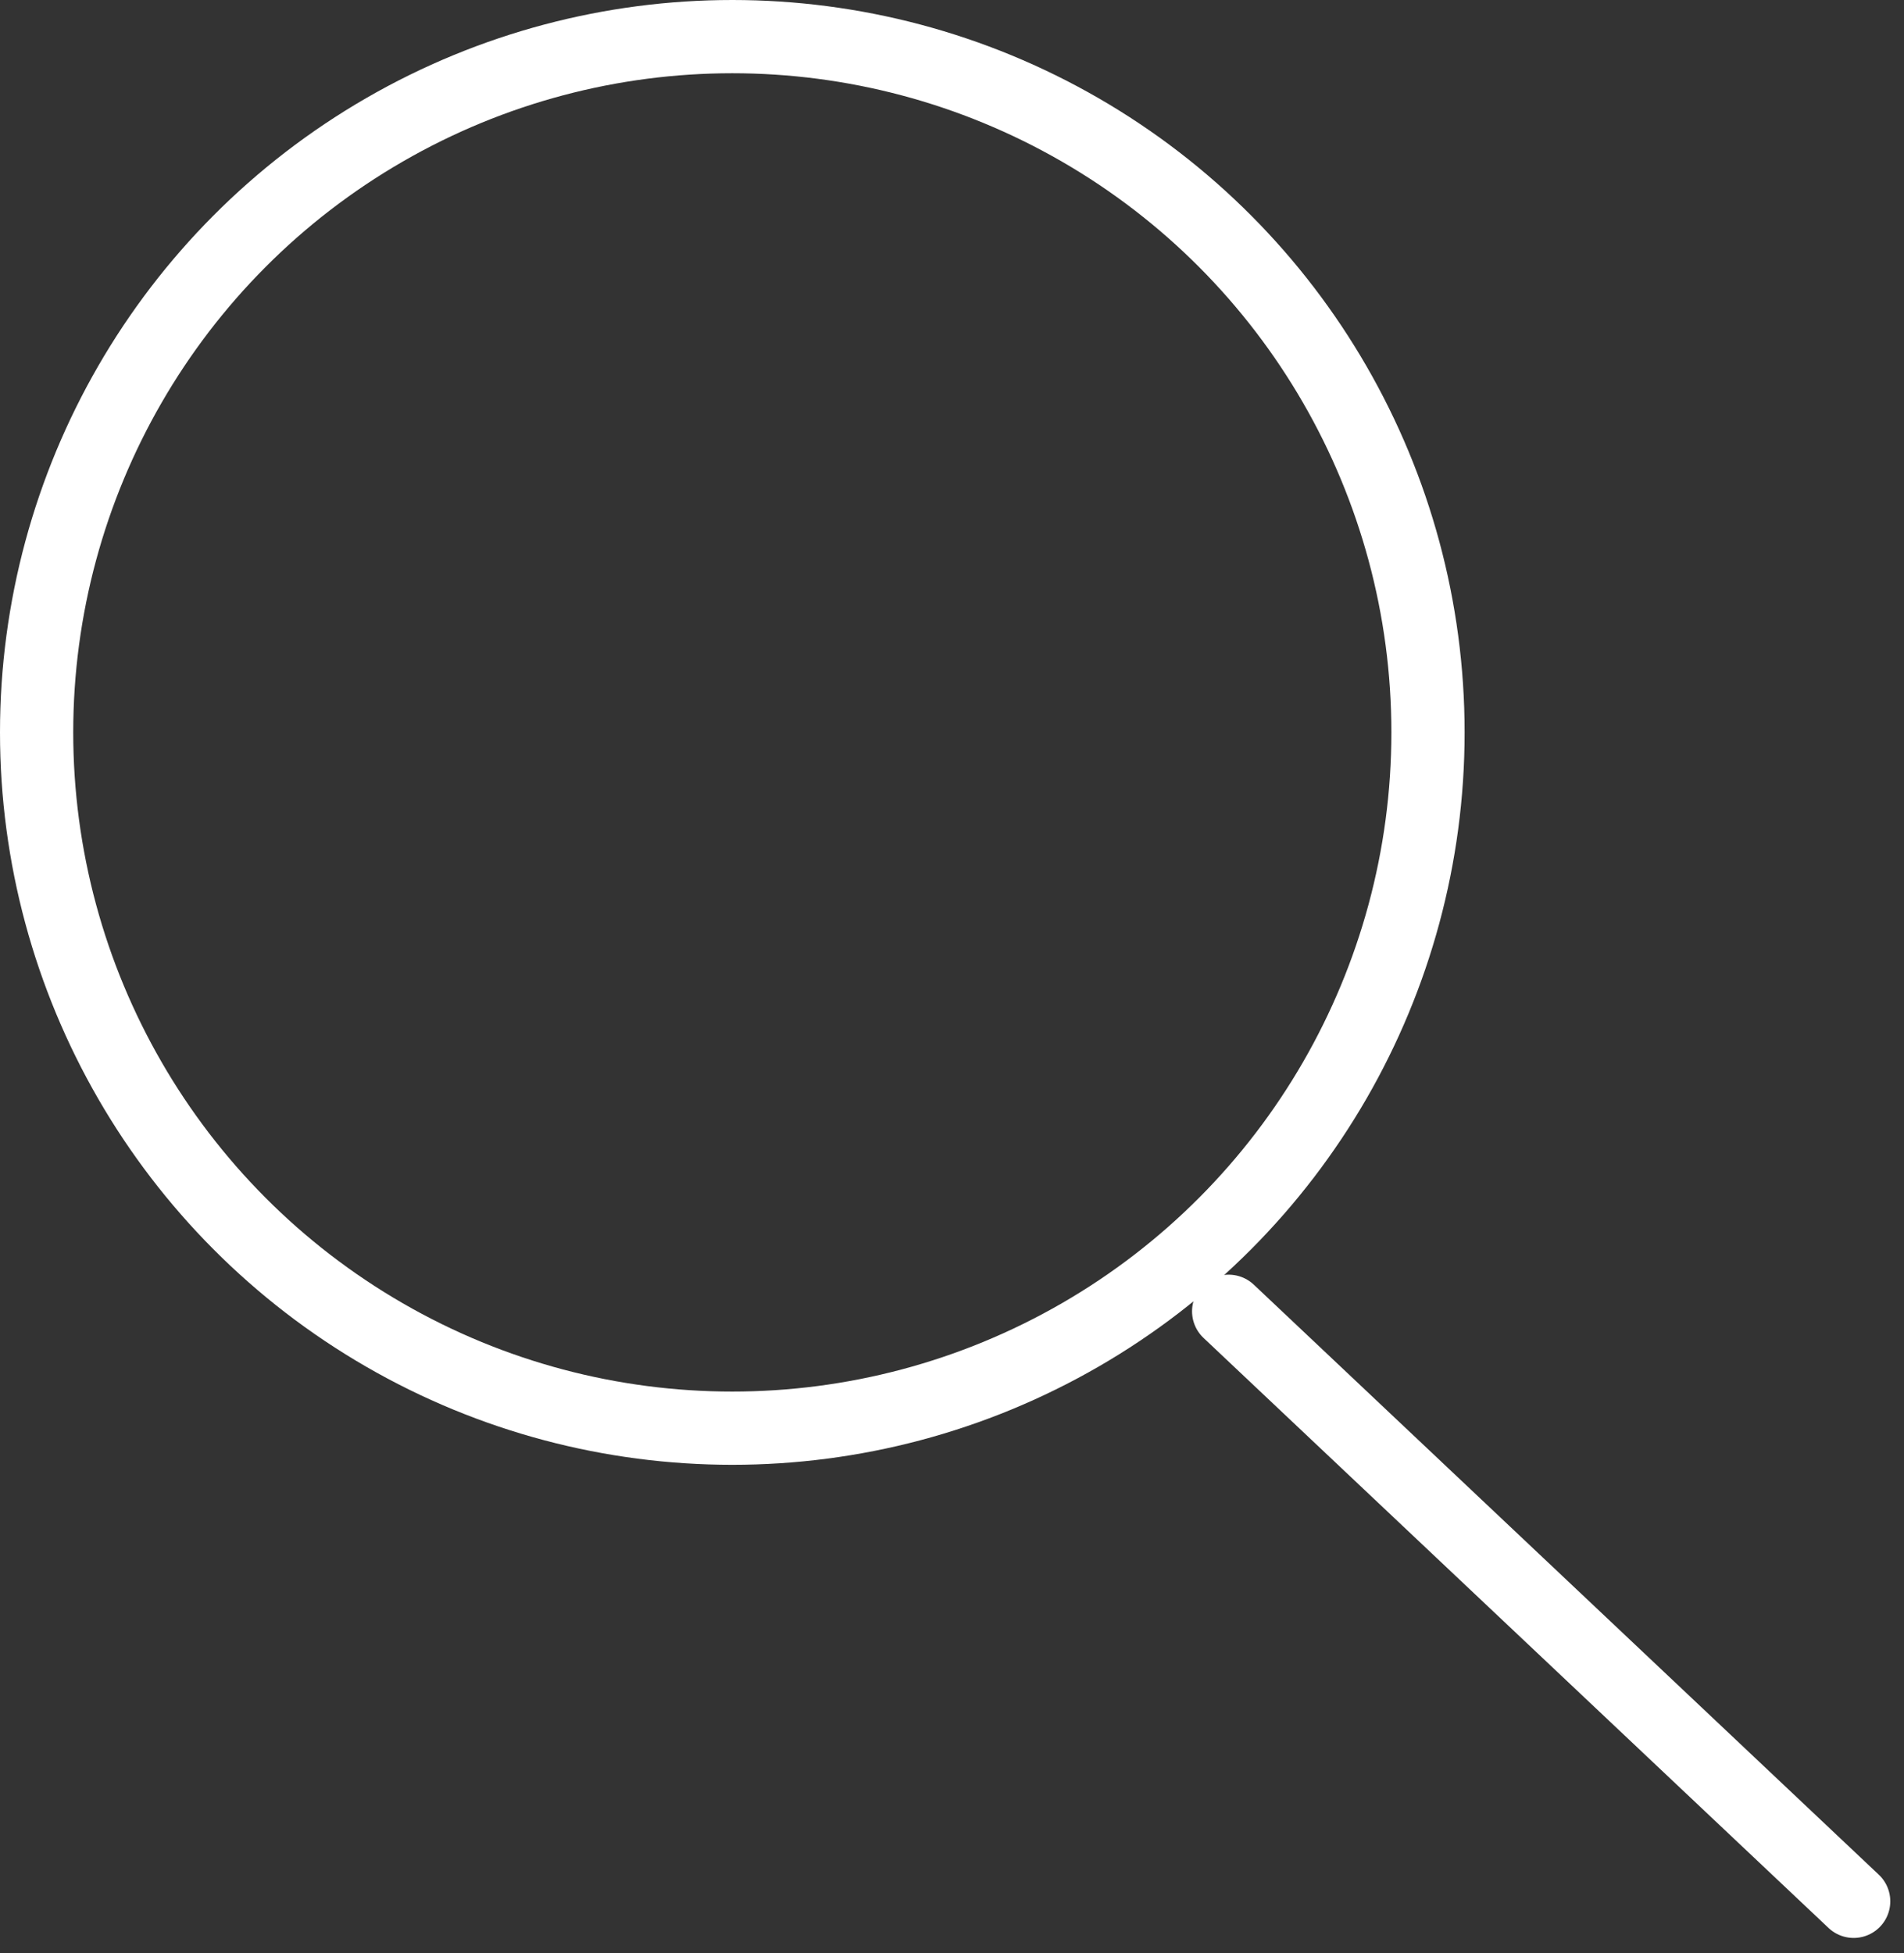
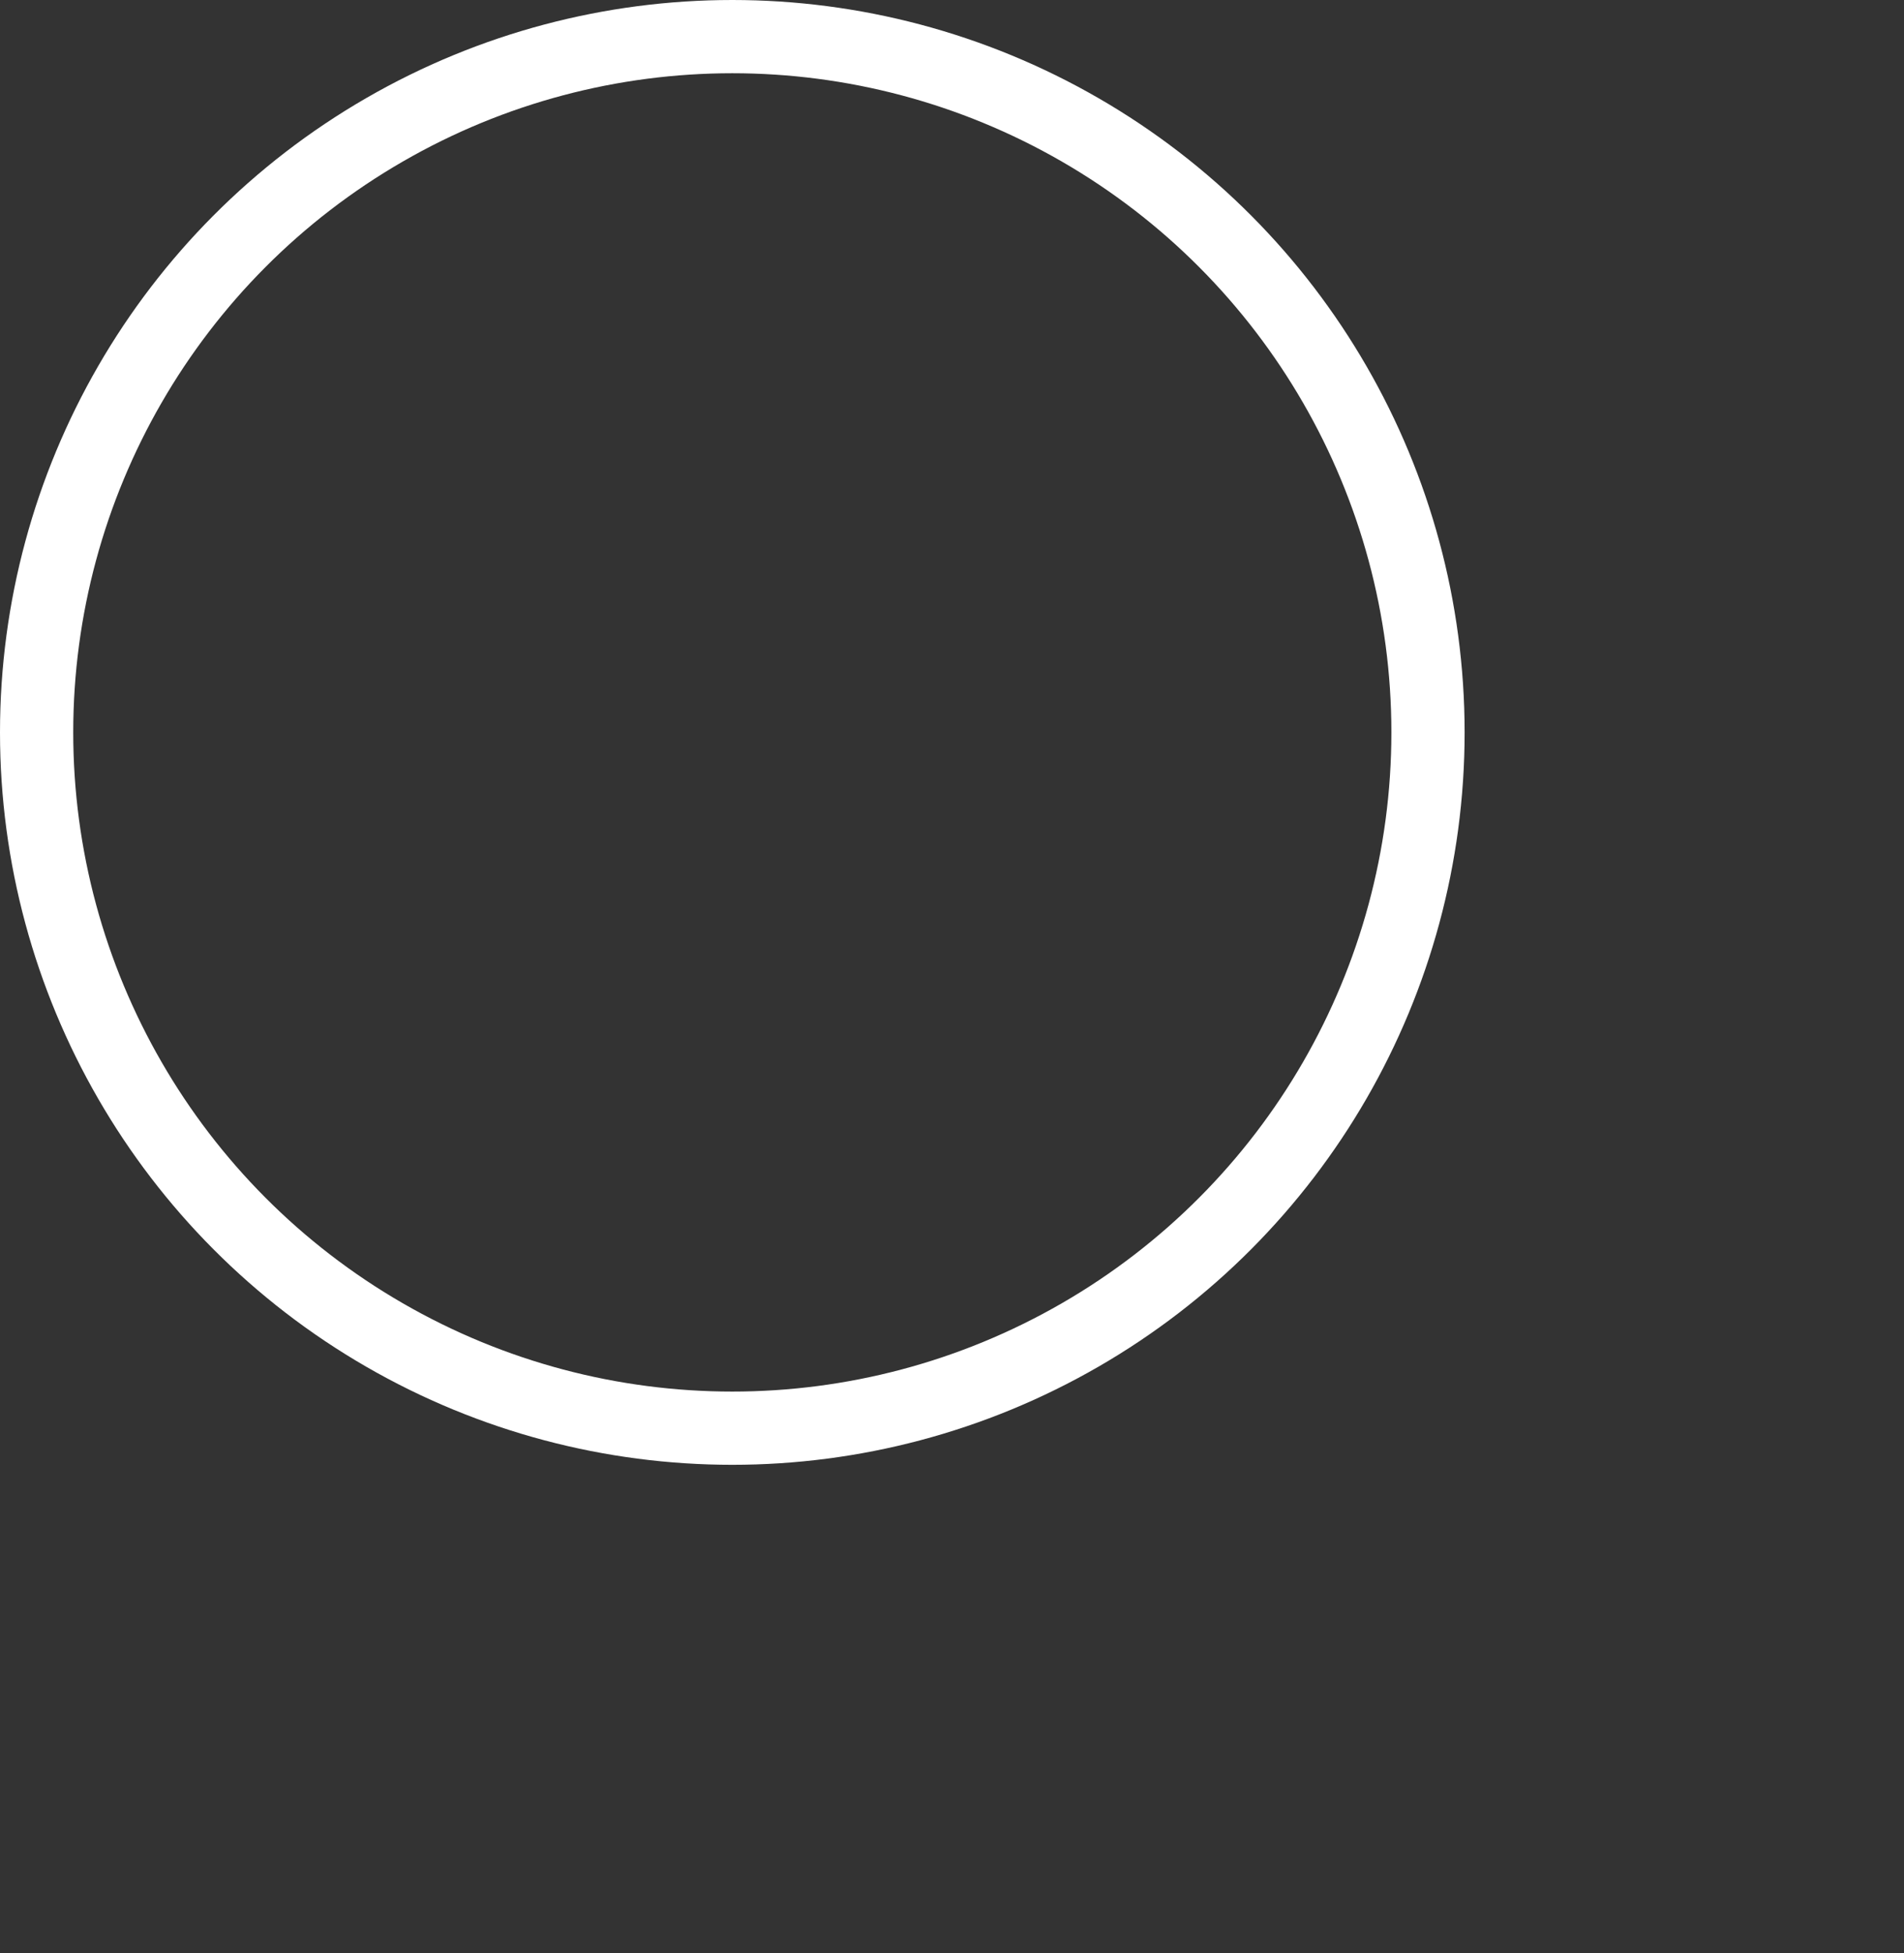
<svg xmlns="http://www.w3.org/2000/svg" width="39" height="40" viewBox="0 0 39 40" fill="none">
  <rect x="0" y="0" width="39" height="40" fill="#333333" stroke="none" />
  <circle cx="15" cy="15" r="14.25" stroke="white" stroke-width="1.5" />
-   <line x1="25.167" y1="26.856" x2="37.969" y2="38.94" stroke="white" stroke-width="1.5" stroke-linecap="round" />
</svg>